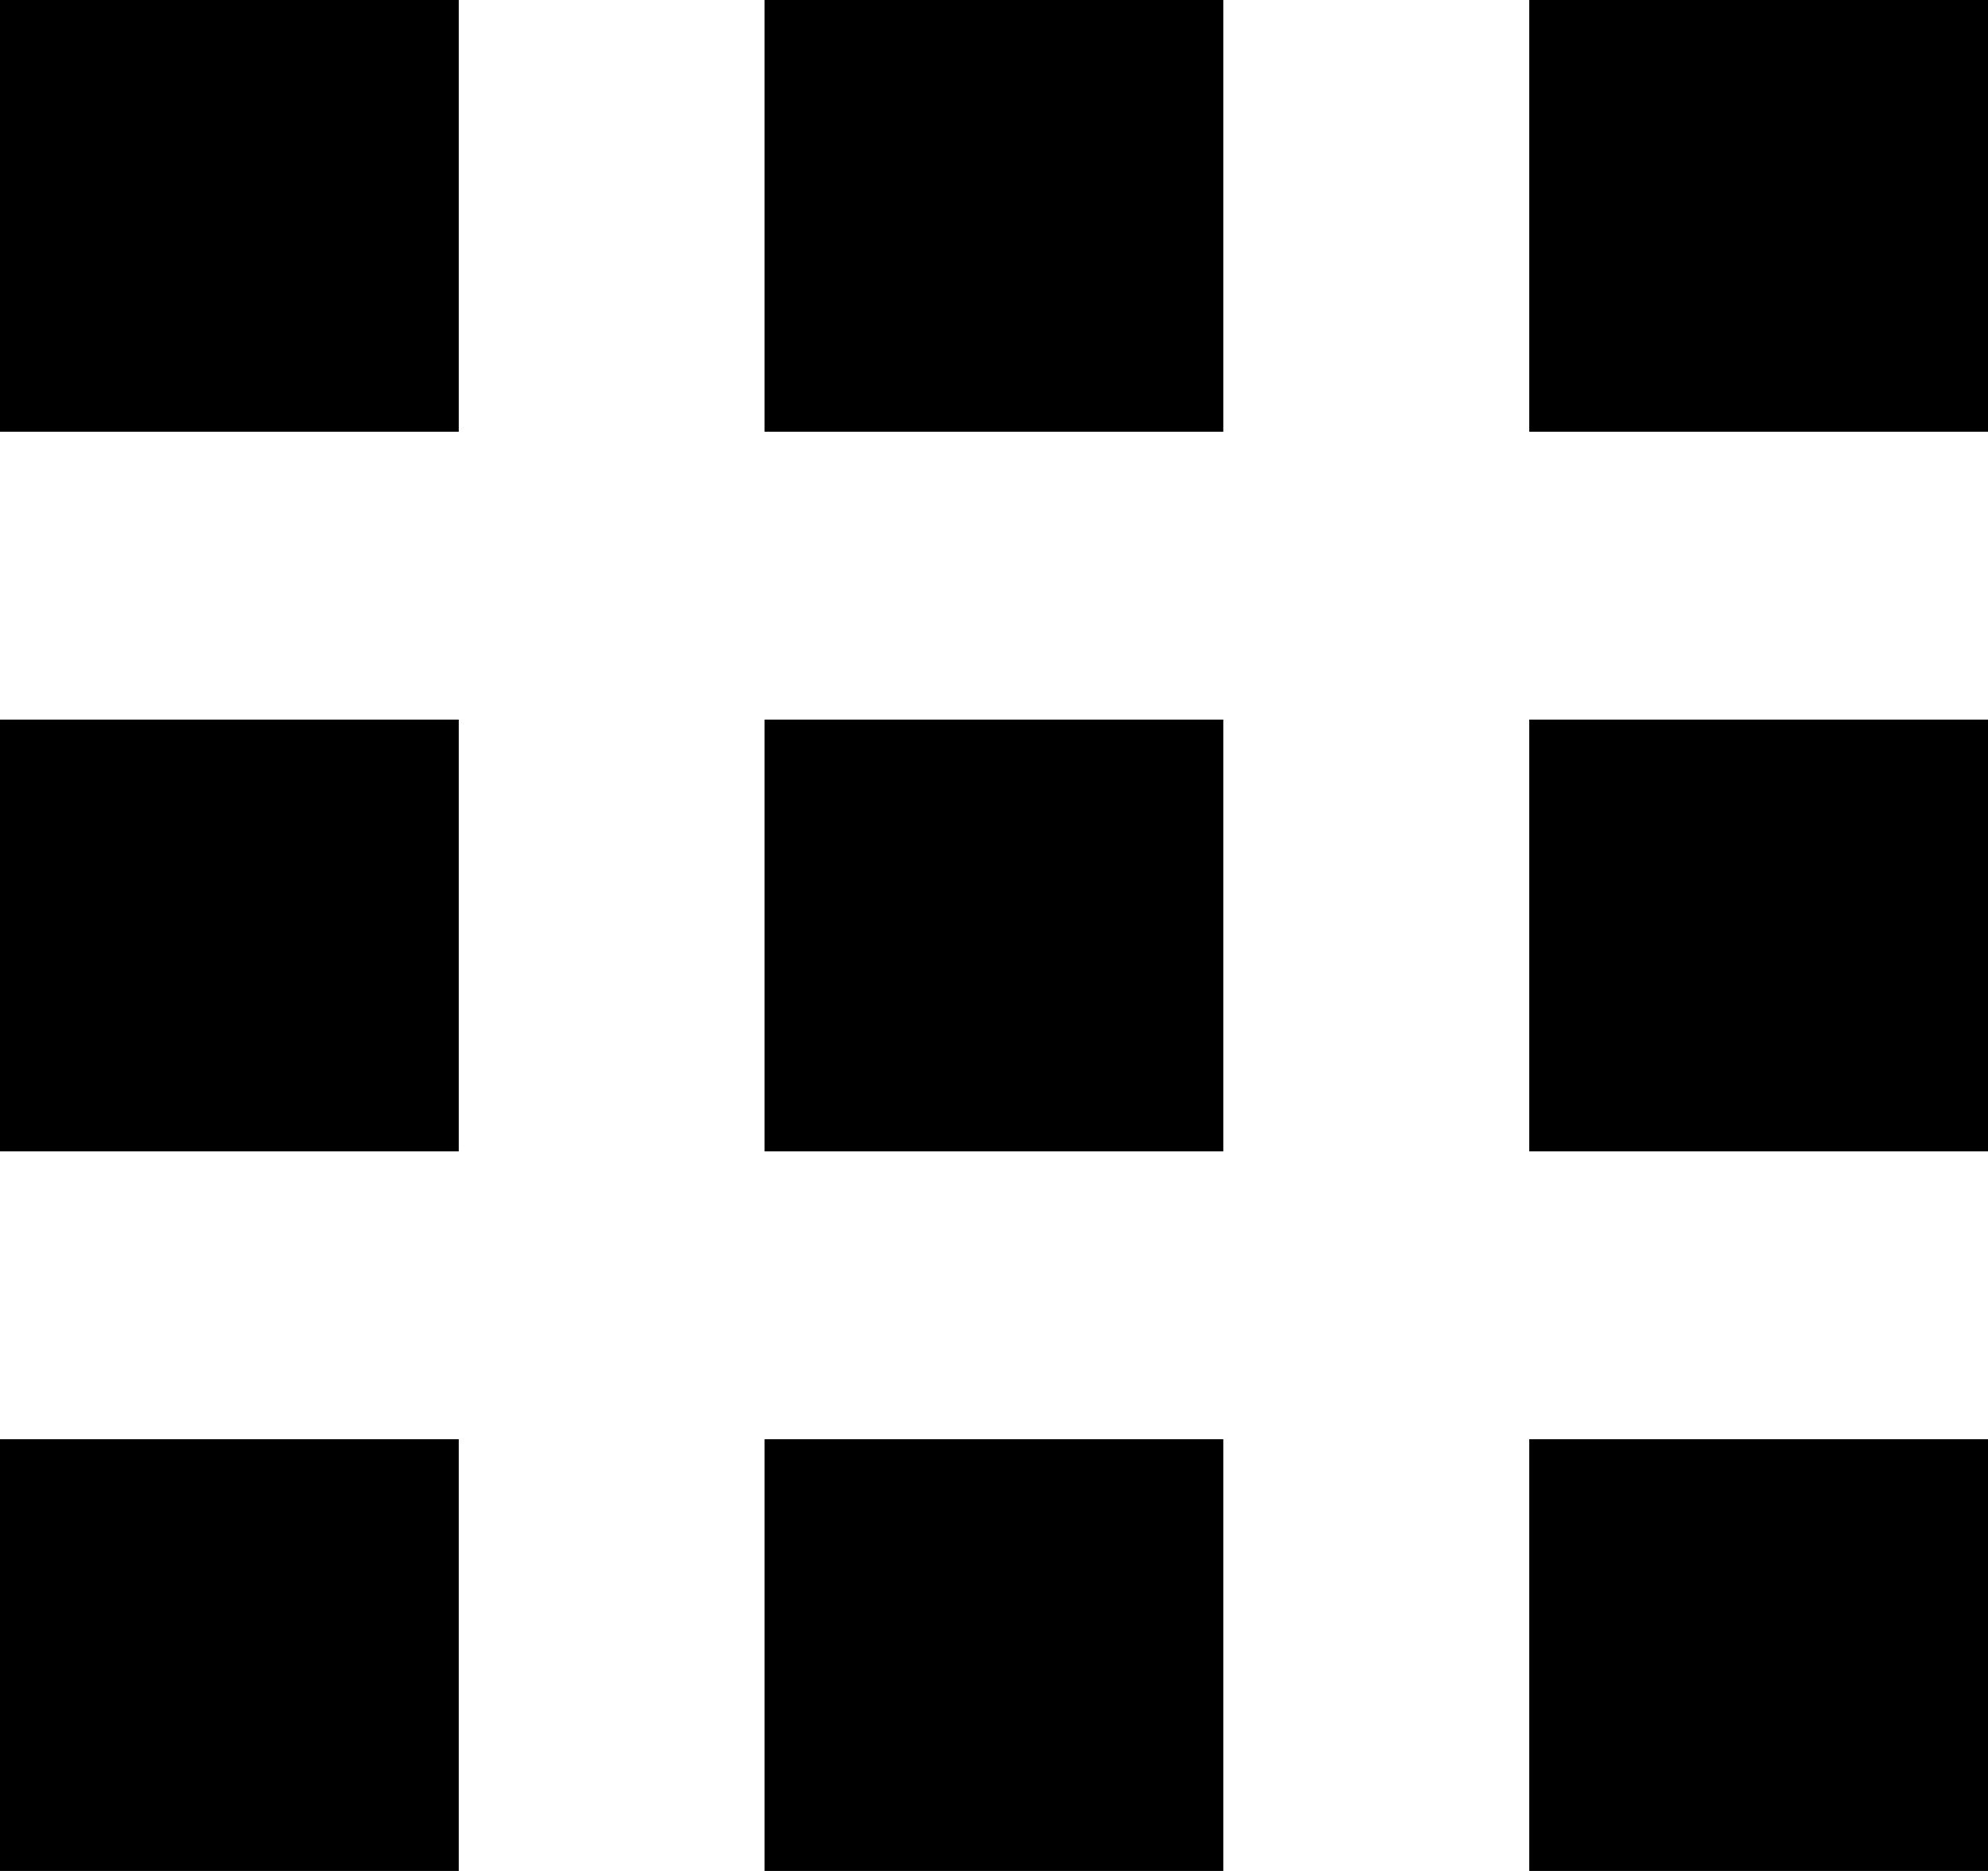
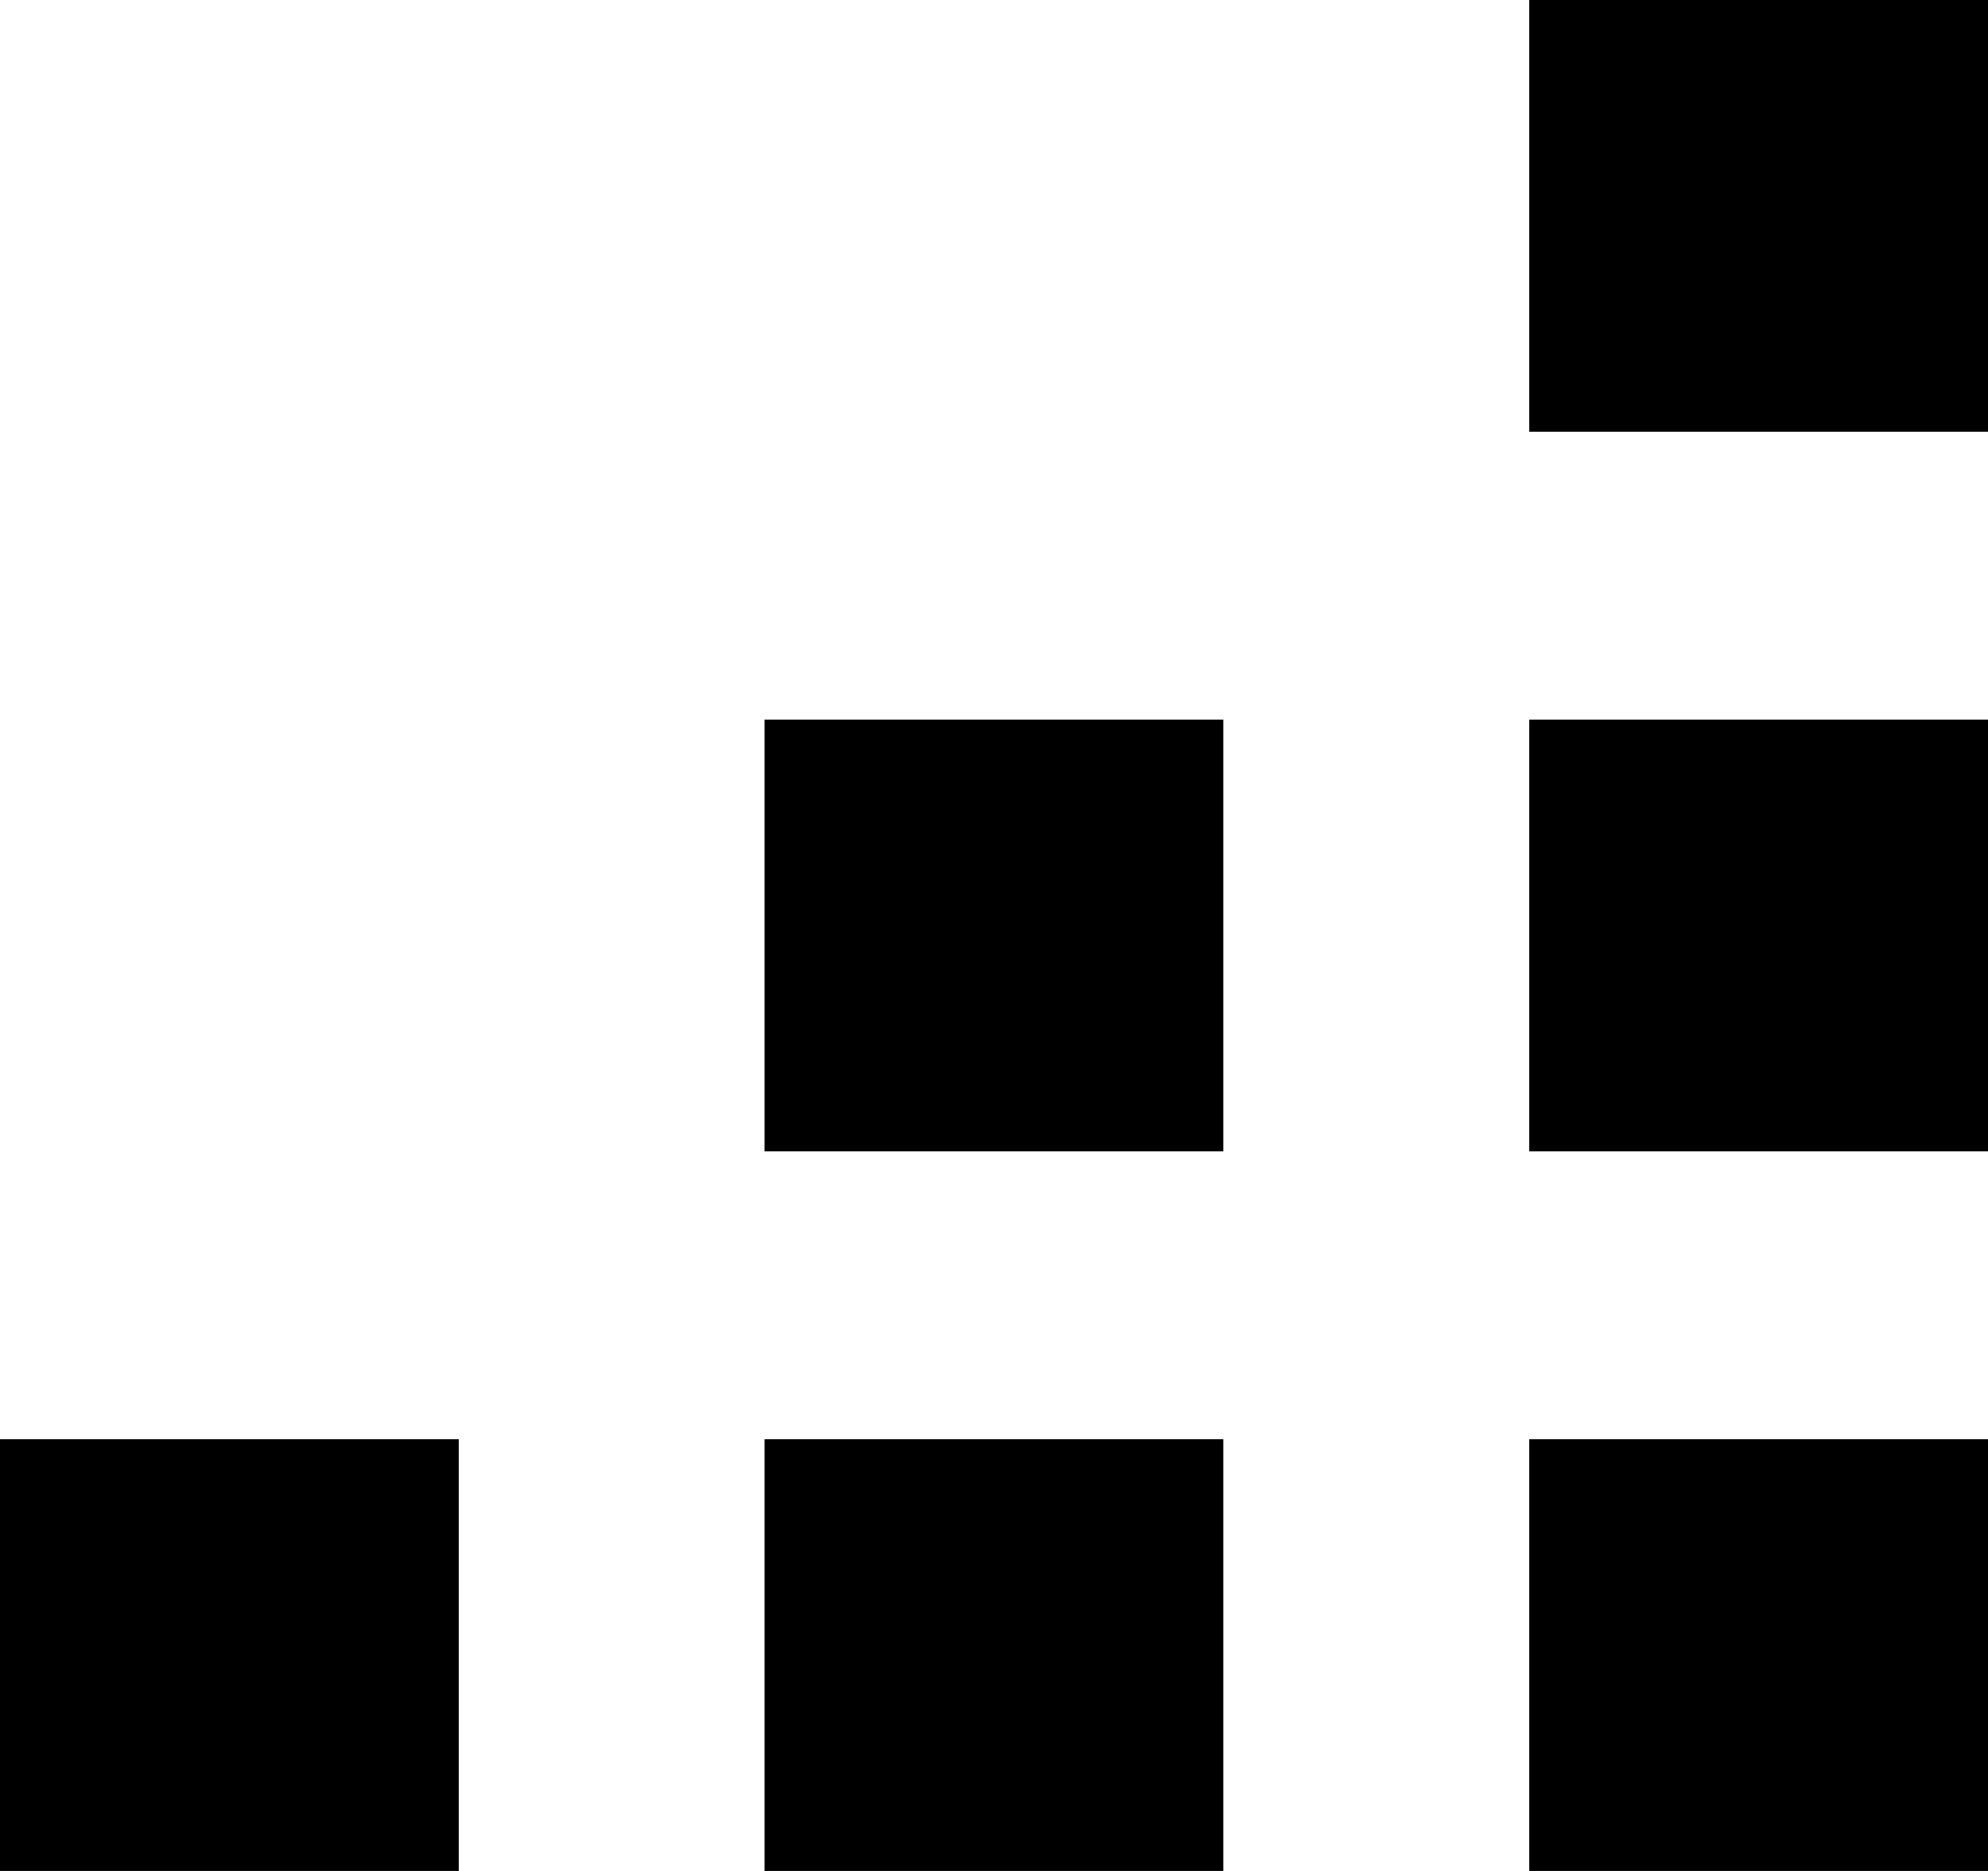
<svg xmlns="http://www.w3.org/2000/svg" width="17" height="16" viewBox="0 0 17 16">
  <g id="Group_64" data-name="Group 64" transform="translate(0 0)">
-     <rect id="Rectangle" width="3.923" height="3.692" transform="translate(0 0)" fill="#000" />
-     <rect id="Rectangle-2" data-name="Rectangle" width="3.923" height="3.692" transform="translate(6.538 0)" fill="#000" />
    <rect id="Rectangle-3" data-name="Rectangle" width="3.923" height="3.692" transform="translate(13.077 0)" fill="#000" />
-     <rect id="Rectangle-4" data-name="Rectangle" width="3.923" height="3.692" transform="translate(0 6.154)" fill="#000" />
    <rect id="Rectangle-5" data-name="Rectangle" width="3.923" height="3.692" transform="translate(6.538 6.154)" fill="#000" />
    <rect id="Rectangle-6" data-name="Rectangle" width="3.923" height="3.692" transform="translate(13.077 6.154)" fill="#000" />
    <rect id="Rectangle-7" data-name="Rectangle" width="3.923" height="3.692" transform="translate(0 12.308)" fill="#000" />
    <rect id="Rectangle-8" data-name="Rectangle" width="3.923" height="3.692" transform="translate(6.538 12.308)" fill="#000" />
    <rect id="Rectangle-9" data-name="Rectangle" width="3.923" height="3.692" transform="translate(13.077 12.308)" fill="#000" />
  </g>
</svg>